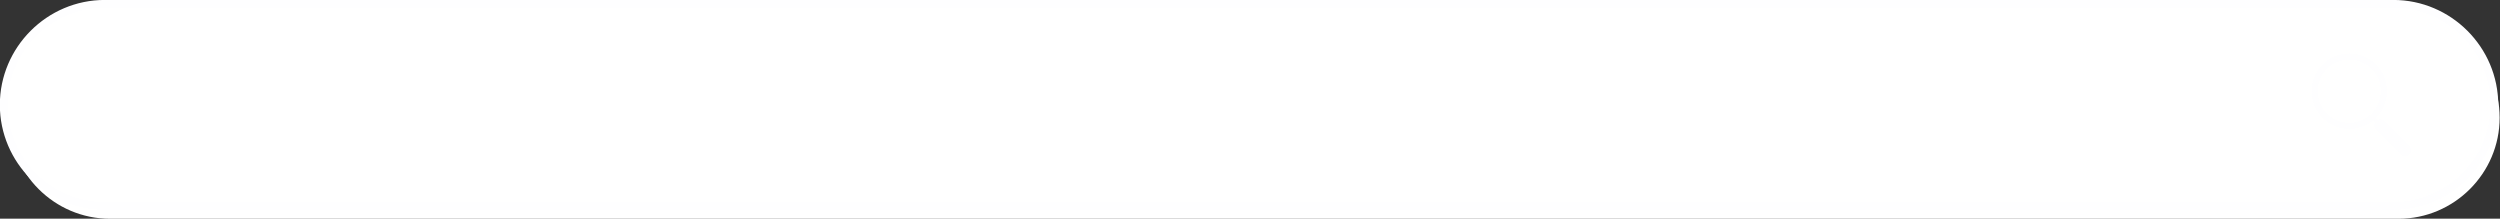
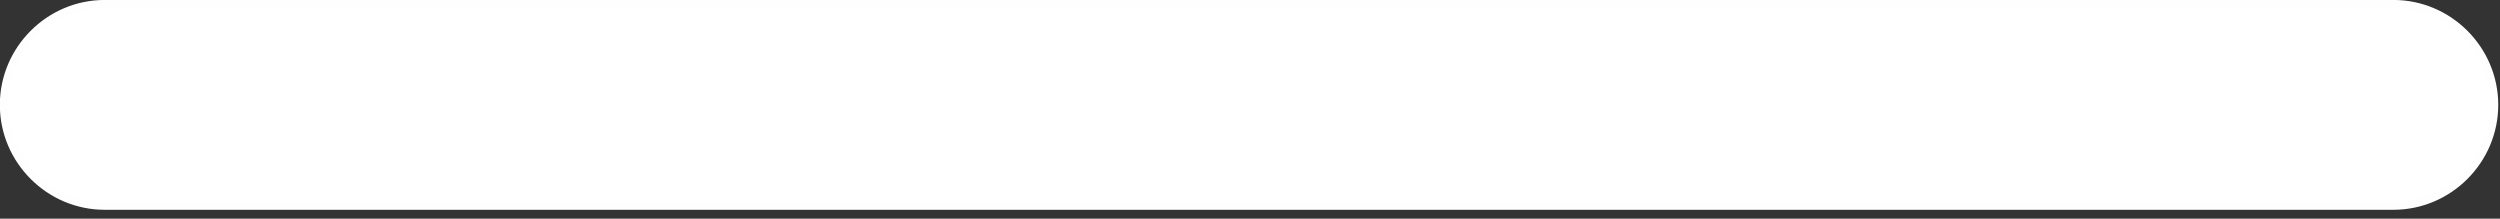
<svg xmlns="http://www.w3.org/2000/svg" fill="#000000" height="42.2" preserveAspectRatio="xMidYMid meet" version="1" viewBox="8.8 228.9 482.5 42.2" width="482.5" zoomAndPan="magnify">
  <rect x="8.8" y="228.9" width="482.5" height="42.2" fill="#333333" stroke="none" />
  <g>
    <g id="change1_1">
-       <path clip-rule="evenodd" d="M30.03,232.1h441.69c10.73,0,19.51,8.78,19.51,19.51v0c0,10.73-8.78,19.51-19.51,19.51H30.03 c-10.73,0-19.51-8.78-19.51-19.51v0C10.53,240.88,19.3,232.1,30.03,232.1" fill="#ffffff" fill-rule="evenodd" />
-     </g>
+       </g>
    <g id="change2_1">
      <path clip-rule="evenodd" d="M29.02,229.63h441.69c10.73,0,19.51,8.78,19.51,19.51v0c0,10.73-8.78,19.51-19.51,19.51H29.02 c-10.73,0-19.51-8.78-19.51-19.51v0C9.52,238.41,18.29,229.63,29.02,229.63" fill="#ffffff" fill-rule="evenodd" />
    </g>
    <g id="change3_1">
      <path d="M470.71,230.38H29.02c-5.16,0-9.85,2.11-13.25,5.51c-3.4,3.4-5.51,8.09-5.51,13.25 c0,5.16,2.11,9.85,5.51,13.25c3.4,3.4,8.09,5.51,13.25,5.51h441.69c5.16,0,9.85-2.11,13.25-5.51c3.4-3.4,5.51-8.09,5.51-13.25 c0-5.16-2.11-9.85-5.51-13.25C480.56,232.49,475.87,230.38,470.71,230.38 M29.02,228.89h441.69c5.57,0,10.63,2.28,14.3,5.95 c3.67,3.67,5.95,8.73,5.95,14.3c0,5.57-2.28,10.63-5.95,14.3c-3.67,3.67-8.73,5.95-14.3,5.95H29.02c-5.57,0-10.63-2.28-14.3-5.95 c-3.67-3.67-5.95-8.73-5.95-14.3c0-5.57,2.28-10.63,5.95-14.3C18.39,231.17,23.45,228.89,29.02,228.89z" fill="#fefeff" />
    </g>
    <g id="change3_2">
-       <path d="M466.51,242.19c-1.1-1.1-2.63-1.79-4.31-1.79c-1.69,0-3.21,0.68-4.31,1.78c-1.1,1.1-1.79,2.63-1.79,4.32 c0,1.67,0.67,3.19,1.76,4.29l0.03,0.03c1.1,1.1,2.63,1.79,4.31,1.79c1.68,0,3.21-0.68,4.31-1.79c1.1-1.1,1.79-2.63,1.79-4.31 C468.3,244.82,467.62,243.3,466.51,242.19 M462.2,239.22c2.01,0,3.83,0.82,5.15,2.13c1.32,1.32,2.13,3.14,2.13,5.15 c0,2.01-0.82,3.83-2.13,5.15l-0.07,0.07l0.36,0.36c0.45-0.24,1.02-0.18,1.4,0.2l4.75,4.75c0.46,0.46,0.46,1.21,0,1.67 c-0.46,0.46-1.21,0.46-1.67,0l-4.75-4.75c-0.38-0.38-0.45-0.95-0.2-1.4l-0.39-0.39c-1.25,1.01-2.84,1.62-4.57,1.62 c-2.01,0-3.83-0.82-5.15-2.13l-0.03-0.04c-1.3-1.32-2.1-3.12-2.1-5.11c0-2.01,0.82-3.83,2.13-5.15l0,0 C458.38,240.04,460.19,239.22,462.2,239.22z" fill="#fefeff" />
-     </g>
+       </g>
  </g>
</svg>